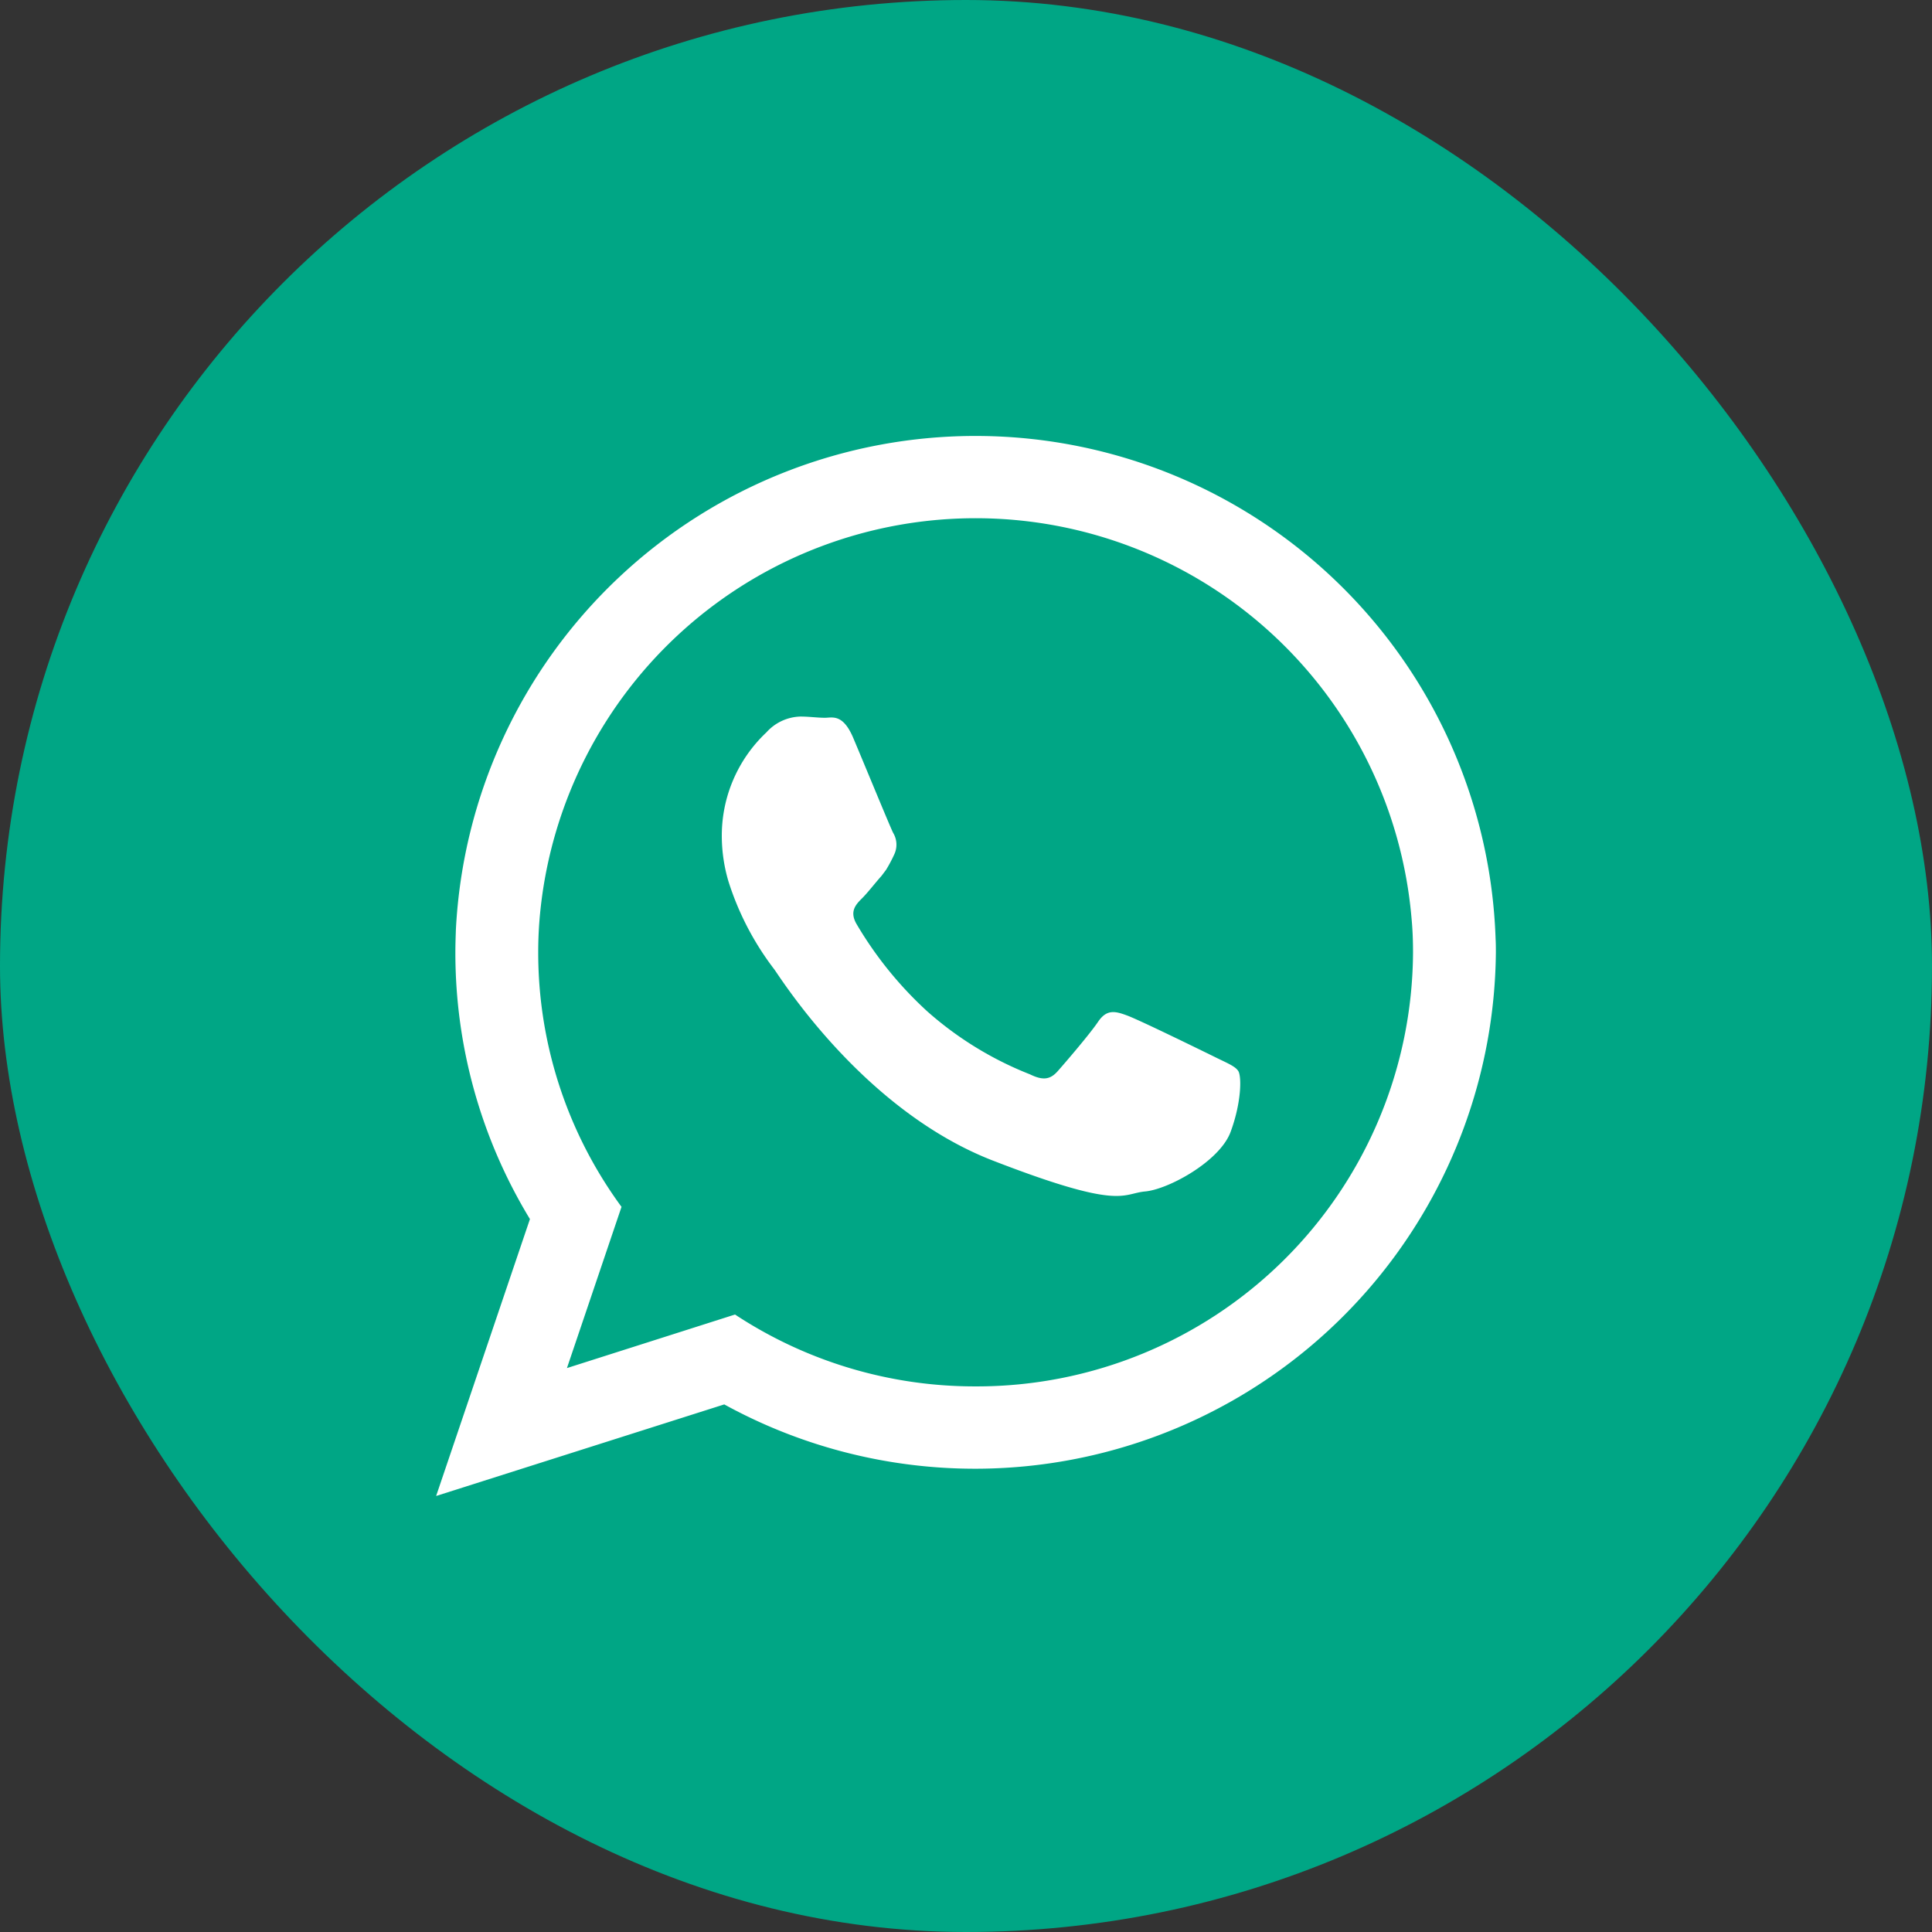
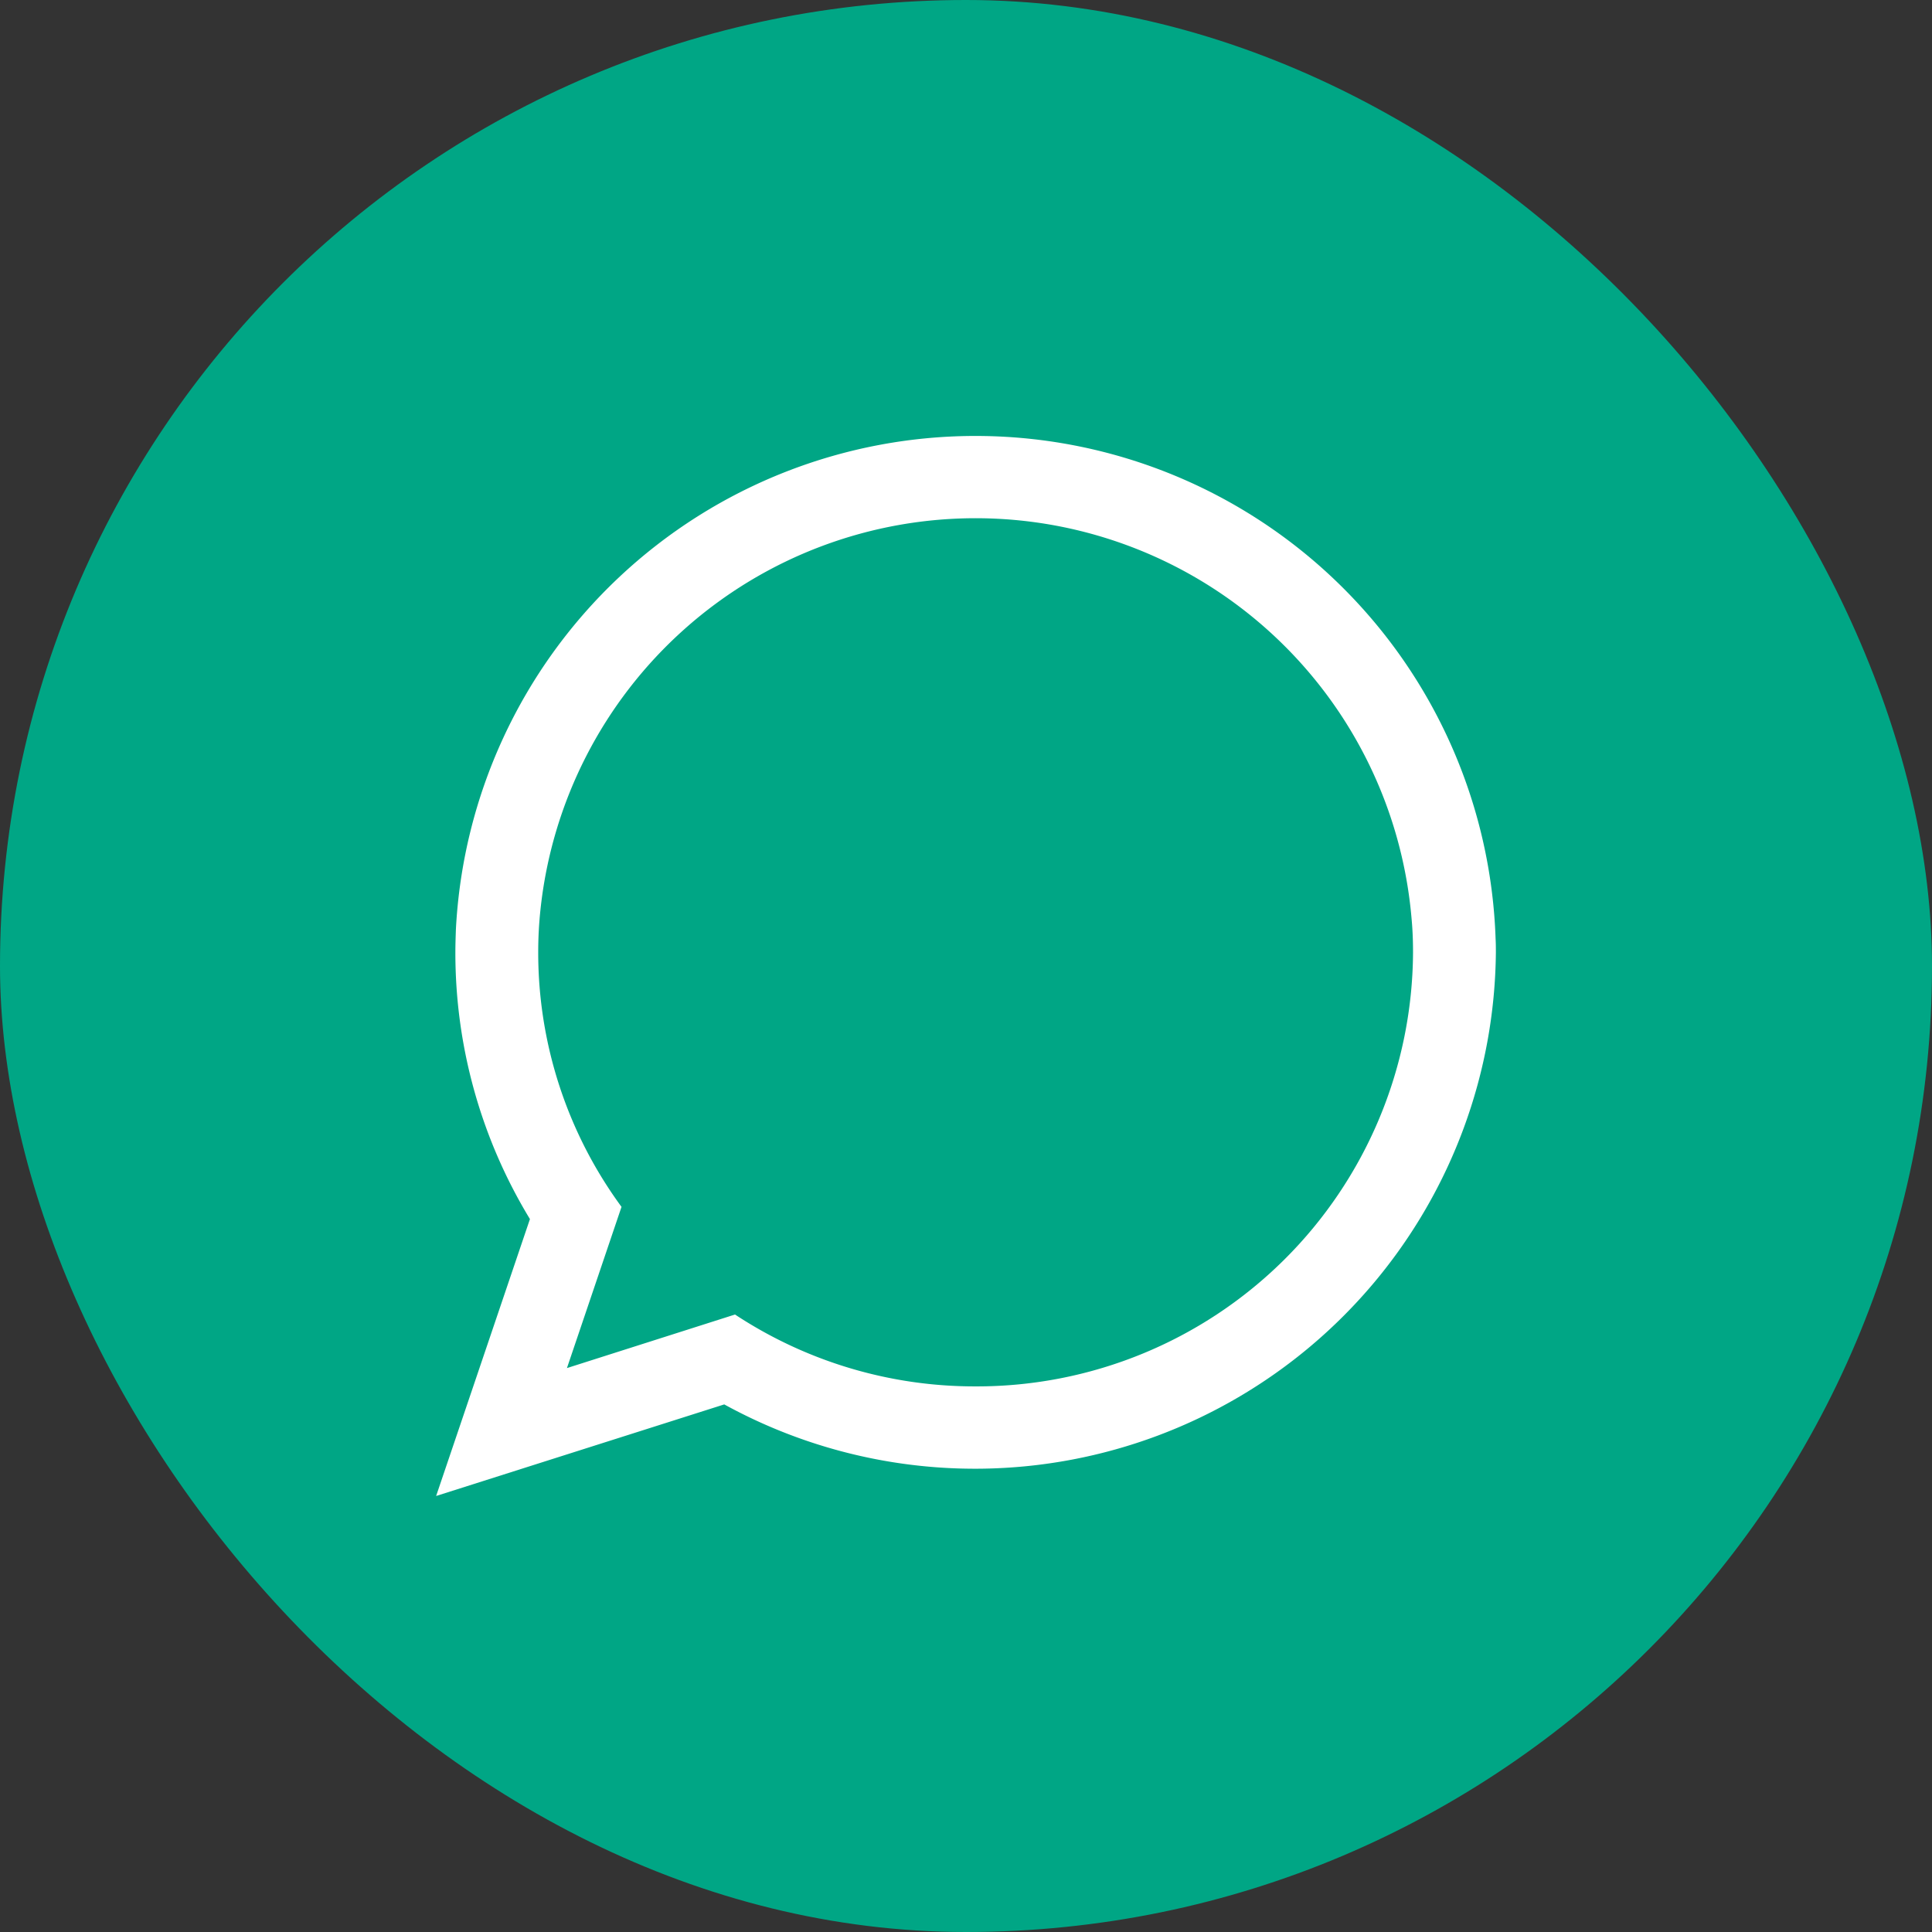
<svg xmlns="http://www.w3.org/2000/svg" width="183.678" height="183.678" viewBox="0 0 183.678 183.678">
  <rect x="0" y="0" width="183.678" height="183.678" fill="#333333" stroke="none" />
  <g id="WhatsApp" transform="translate(91.839 91.839)">
    <g id="Groupe_2331" data-name="Groupe 2331" transform="translate(-91.839 -91.839)">
      <rect id="Rectangle_420" data-name="Rectangle 420" width="183.678" height="183.678" rx="91.839" fill="#00a685" />
      <g id="Groupe_2330" data-name="Groupe 2330" transform="translate(41.464 41.455)">
        <path id="Tracé_3578" data-name="Tracé 3578" d="M109.318,56.429a49.47,49.47,0,0,0-98.849-.9c-.024.714-.048,1.433-.048,2.152A48.717,48.717,0,0,0,17.51,83.034L8.592,109.36l27.392-8.706a49.523,49.523,0,0,0,73.359-42.975C109.342,57.259,109.342,56.844,109.318,56.429ZM59.882,98.941a41.379,41.379,0,0,1-22.875-6.833L21.028,97.2l5.188-15.327a40.844,40.844,0,0,1-7.919-24.2,37.987,37.987,0,0,1,.208-4.005,41.6,41.6,0,0,1,82.822.787c.1,1.067.14,2.128.14,3.219A41.471,41.471,0,0,1,59.882,98.941Z" transform="translate(-8.592 -8.59)" fill="#fff" fill-rule="evenodd" />
-         <path id="Tracé_3579" data-name="Tracé 3579" d="M61.017,46.441c-1.226-.6-7.176-3.518-8.286-3.914-1.115-.415-1.926-.6-2.736.6s-3.146,3.914-3.841,4.7c-.719.811-1.414.9-2.64.3a32.862,32.862,0,0,1-9.748-5.974,35.912,35.912,0,0,1-6.737-8.315c-.695-1.2-.072-1.853.531-2.452.555-.555,1.206-1.414,1.829-2.109.164-.208.3-.4.439-.579a13.415,13.415,0,0,0,.767-1.438,2.176,2.176,0,0,0-.092-2.1c-.3-.6-2.736-6.529-3.755-8.938-.994-2.408-2.012-1.993-2.731-1.993-.695,0-1.506-.116-2.316-.116a4.5,4.5,0,0,0-3.243,1.506A13.473,13.473,0,0,0,14.22,25.67a15.275,15.275,0,0,0,.627,4.1,27.267,27.267,0,0,0,4.329,8.334c.6.787,8.383,13.339,20.7,18.179,12.34,4.792,12.34,3.195,14.565,2.982,2.22-.183,7.176-2.891,8.17-5.719,1.023-2.8,1.023-5.207.719-5.719C63.034,47.343,62.223,47.044,61.017,46.441Z" transform="translate(12.94 12.556)" fill="#fff" fill-rule="evenodd" />
      </g>
    </g>
  </g>
</svg>